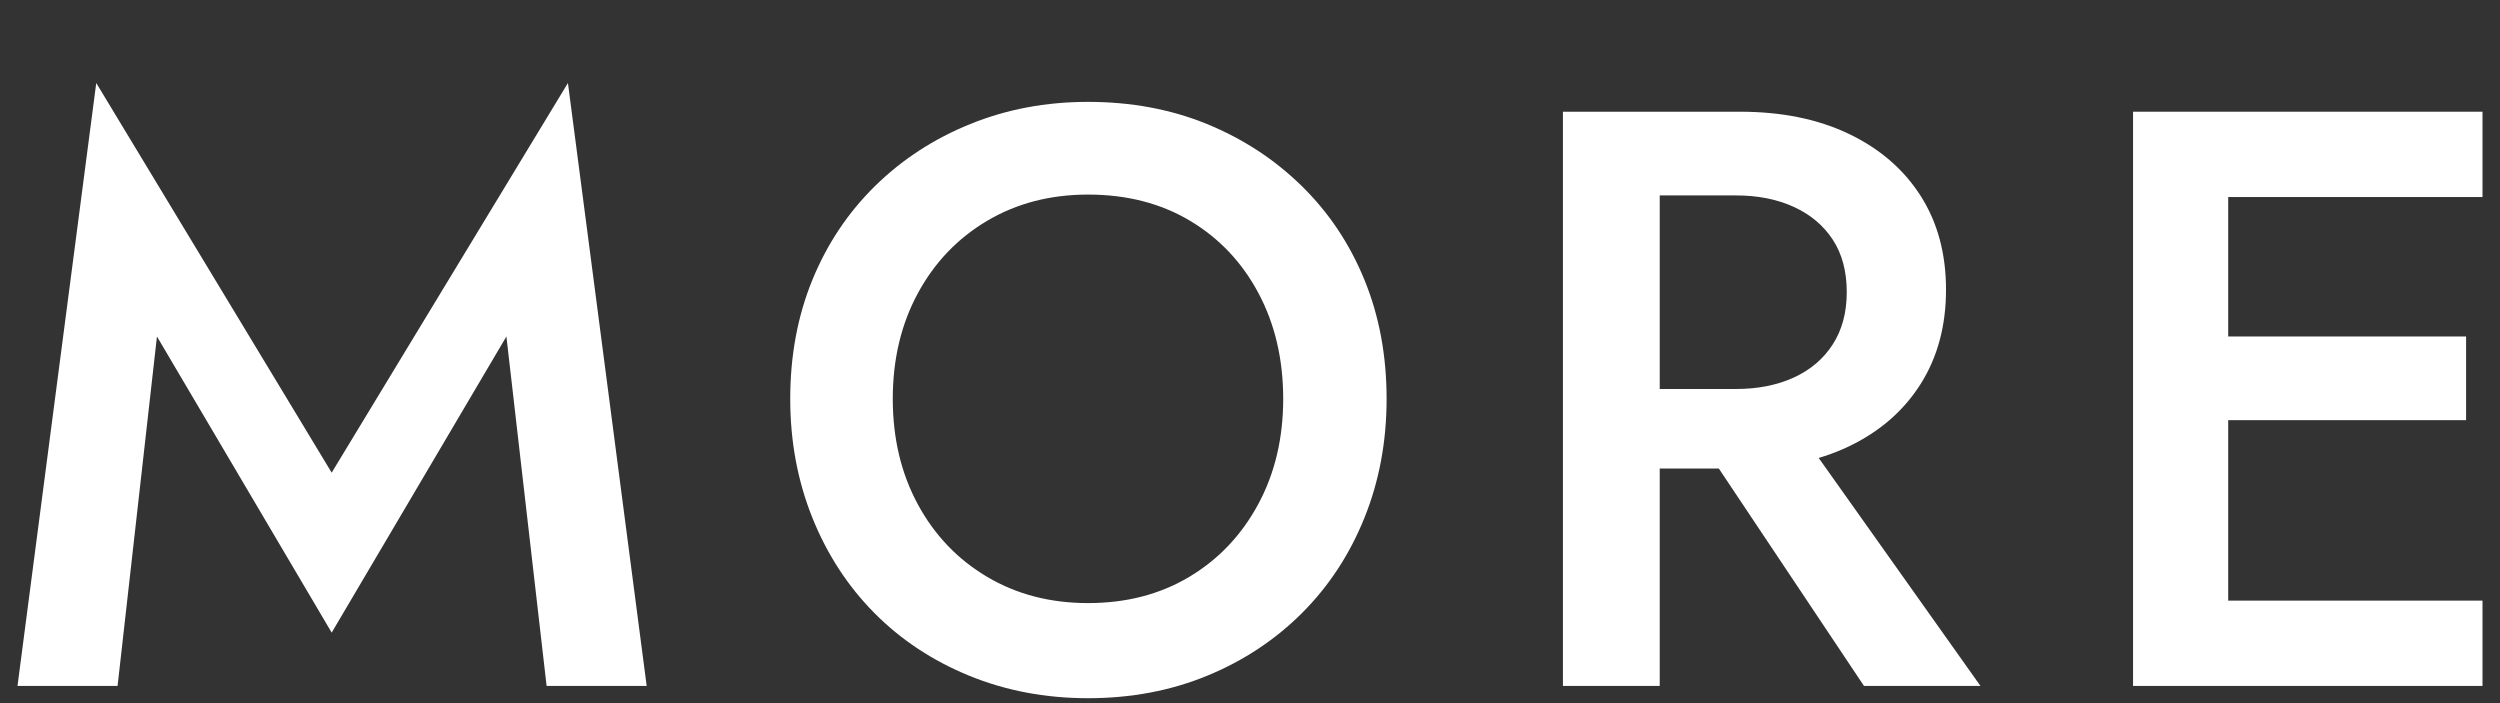
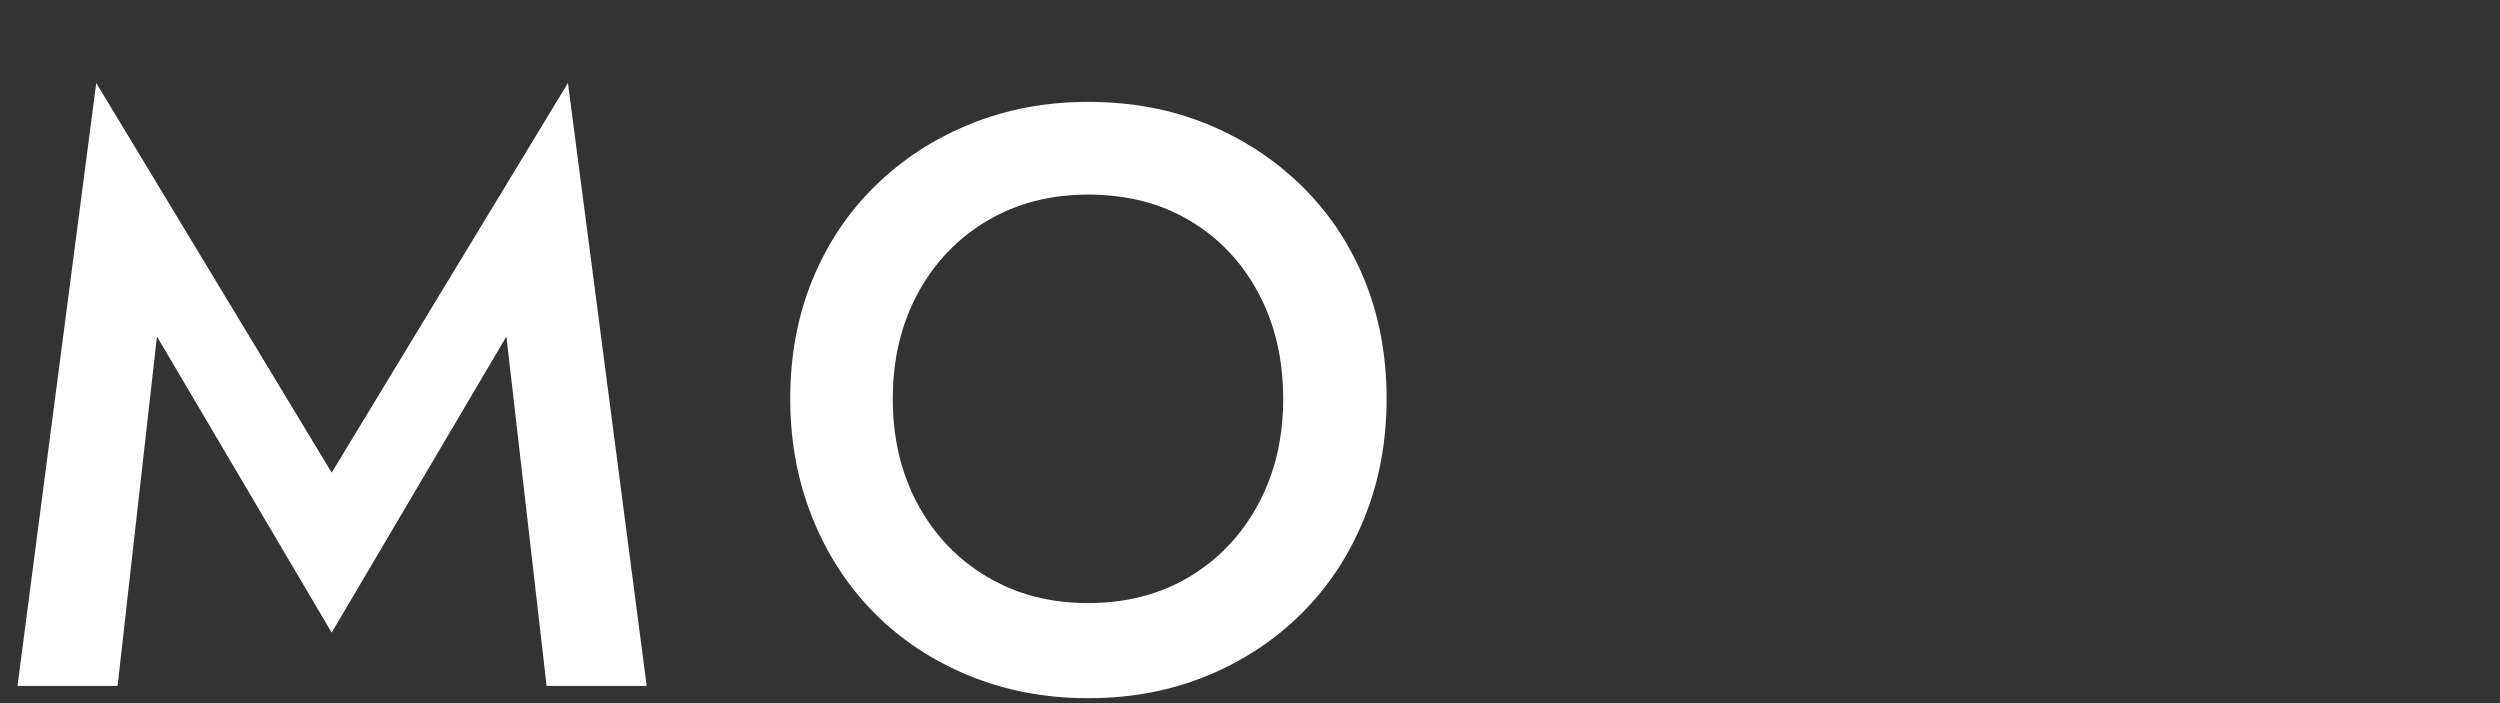
<svg xmlns="http://www.w3.org/2000/svg" id="_レイヤー_2" data-name="レイヤー 2" viewBox="0 0 64 18">
  <rect x="0" y="0" width="64" height="18" fill="#333333" stroke="none" />
  <g id="_レイヤー_1-2" data-name="レイヤー 1">
    <path d="m3.01,17.56H.448L2.464,2.125l6.027,9.975L14.539,2.125l2.016,15.435h-2.562l-1.029-8.946-4.473,7.581-4.473-7.581-1.008,8.946Z" style="fill: #fff;" />
    <path d="m20.797,7.165c.378-.924.914-1.725,1.606-2.405.693-.679,1.505-1.208,2.436-1.585.931-.378,1.935-.567,3.014-.567,1.105,0,2.121.189,3.045.567.924.378,1.732.907,2.425,1.585.693.679,1.229,1.48,1.607,2.405.378.924.567,1.939.567,3.045,0,1.092-.189,2.107-.567,3.045-.378.938-.91,1.75-1.596,2.436-.686.686-1.495,1.222-2.426,1.606s-1.95.577-3.055.577c-1.092,0-2.107-.193-3.045-.577-.938-.385-1.747-.92-2.426-1.606-.679-.686-1.208-1.498-1.585-2.436s-.567-1.953-.567-3.045c0-1.106.189-2.121.567-3.045Zm2.698,5.743c.427.791,1.019,1.411,1.775,1.859.756.448,1.617.672,2.583.672.979,0,1.844-.224,2.593-.672.749-.448,1.337-1.067,1.764-1.859.427-.791.64-1.69.64-2.698,0-1.008-.21-1.908-.63-2.699-.42-.791-1.004-1.41-1.753-1.858-.749-.448-1.621-.672-2.614-.672-.966,0-1.827.224-2.583.672-.756.448-1.348,1.068-1.775,1.858-.427.791-.64,1.69-.64,2.699,0,1.008.213,1.908.64,2.698Z" style="fill: #fff;" />
-     <path d="m42.489,2.86v14.7h-2.478V2.86h2.478Zm-1.008,0h3.066c1.064,0,1.992.189,2.783.567.791.378,1.403.907,1.837,1.585.434.679.651,1.48.651,2.405,0,.924-.217,1.729-.651,2.415-.434.686-1.047,1.218-1.837,1.596-.791.378-1.719.567-2.783.567h-3.066v-2.037h2.961c.56,0,1.053-.098,1.481-.294.427-.196.759-.479.997-.85s.357-.815.357-1.333c0-.532-.119-.98-.357-1.344-.238-.364-.57-.644-.997-.84-.427-.196-.921-.294-1.481-.294h-2.961v-2.142Zm4.242,7.686l4.977,7.014h-2.982l-4.683-7.014h2.688Z" style="fill: #fff;" />
-     <path d="m57.042,2.86v14.7h-2.436V2.86h2.436Zm-.903,0h7.413v2.184h-7.413v-2.184Zm0,5.754h6.993v2.142h-6.993v-2.142Zm0,6.762h7.413v2.184h-7.413v-2.184Z" style="fill: #fff;" />
    <rect width="64" height="18" style="fill: none;" />
  </g>
</svg>